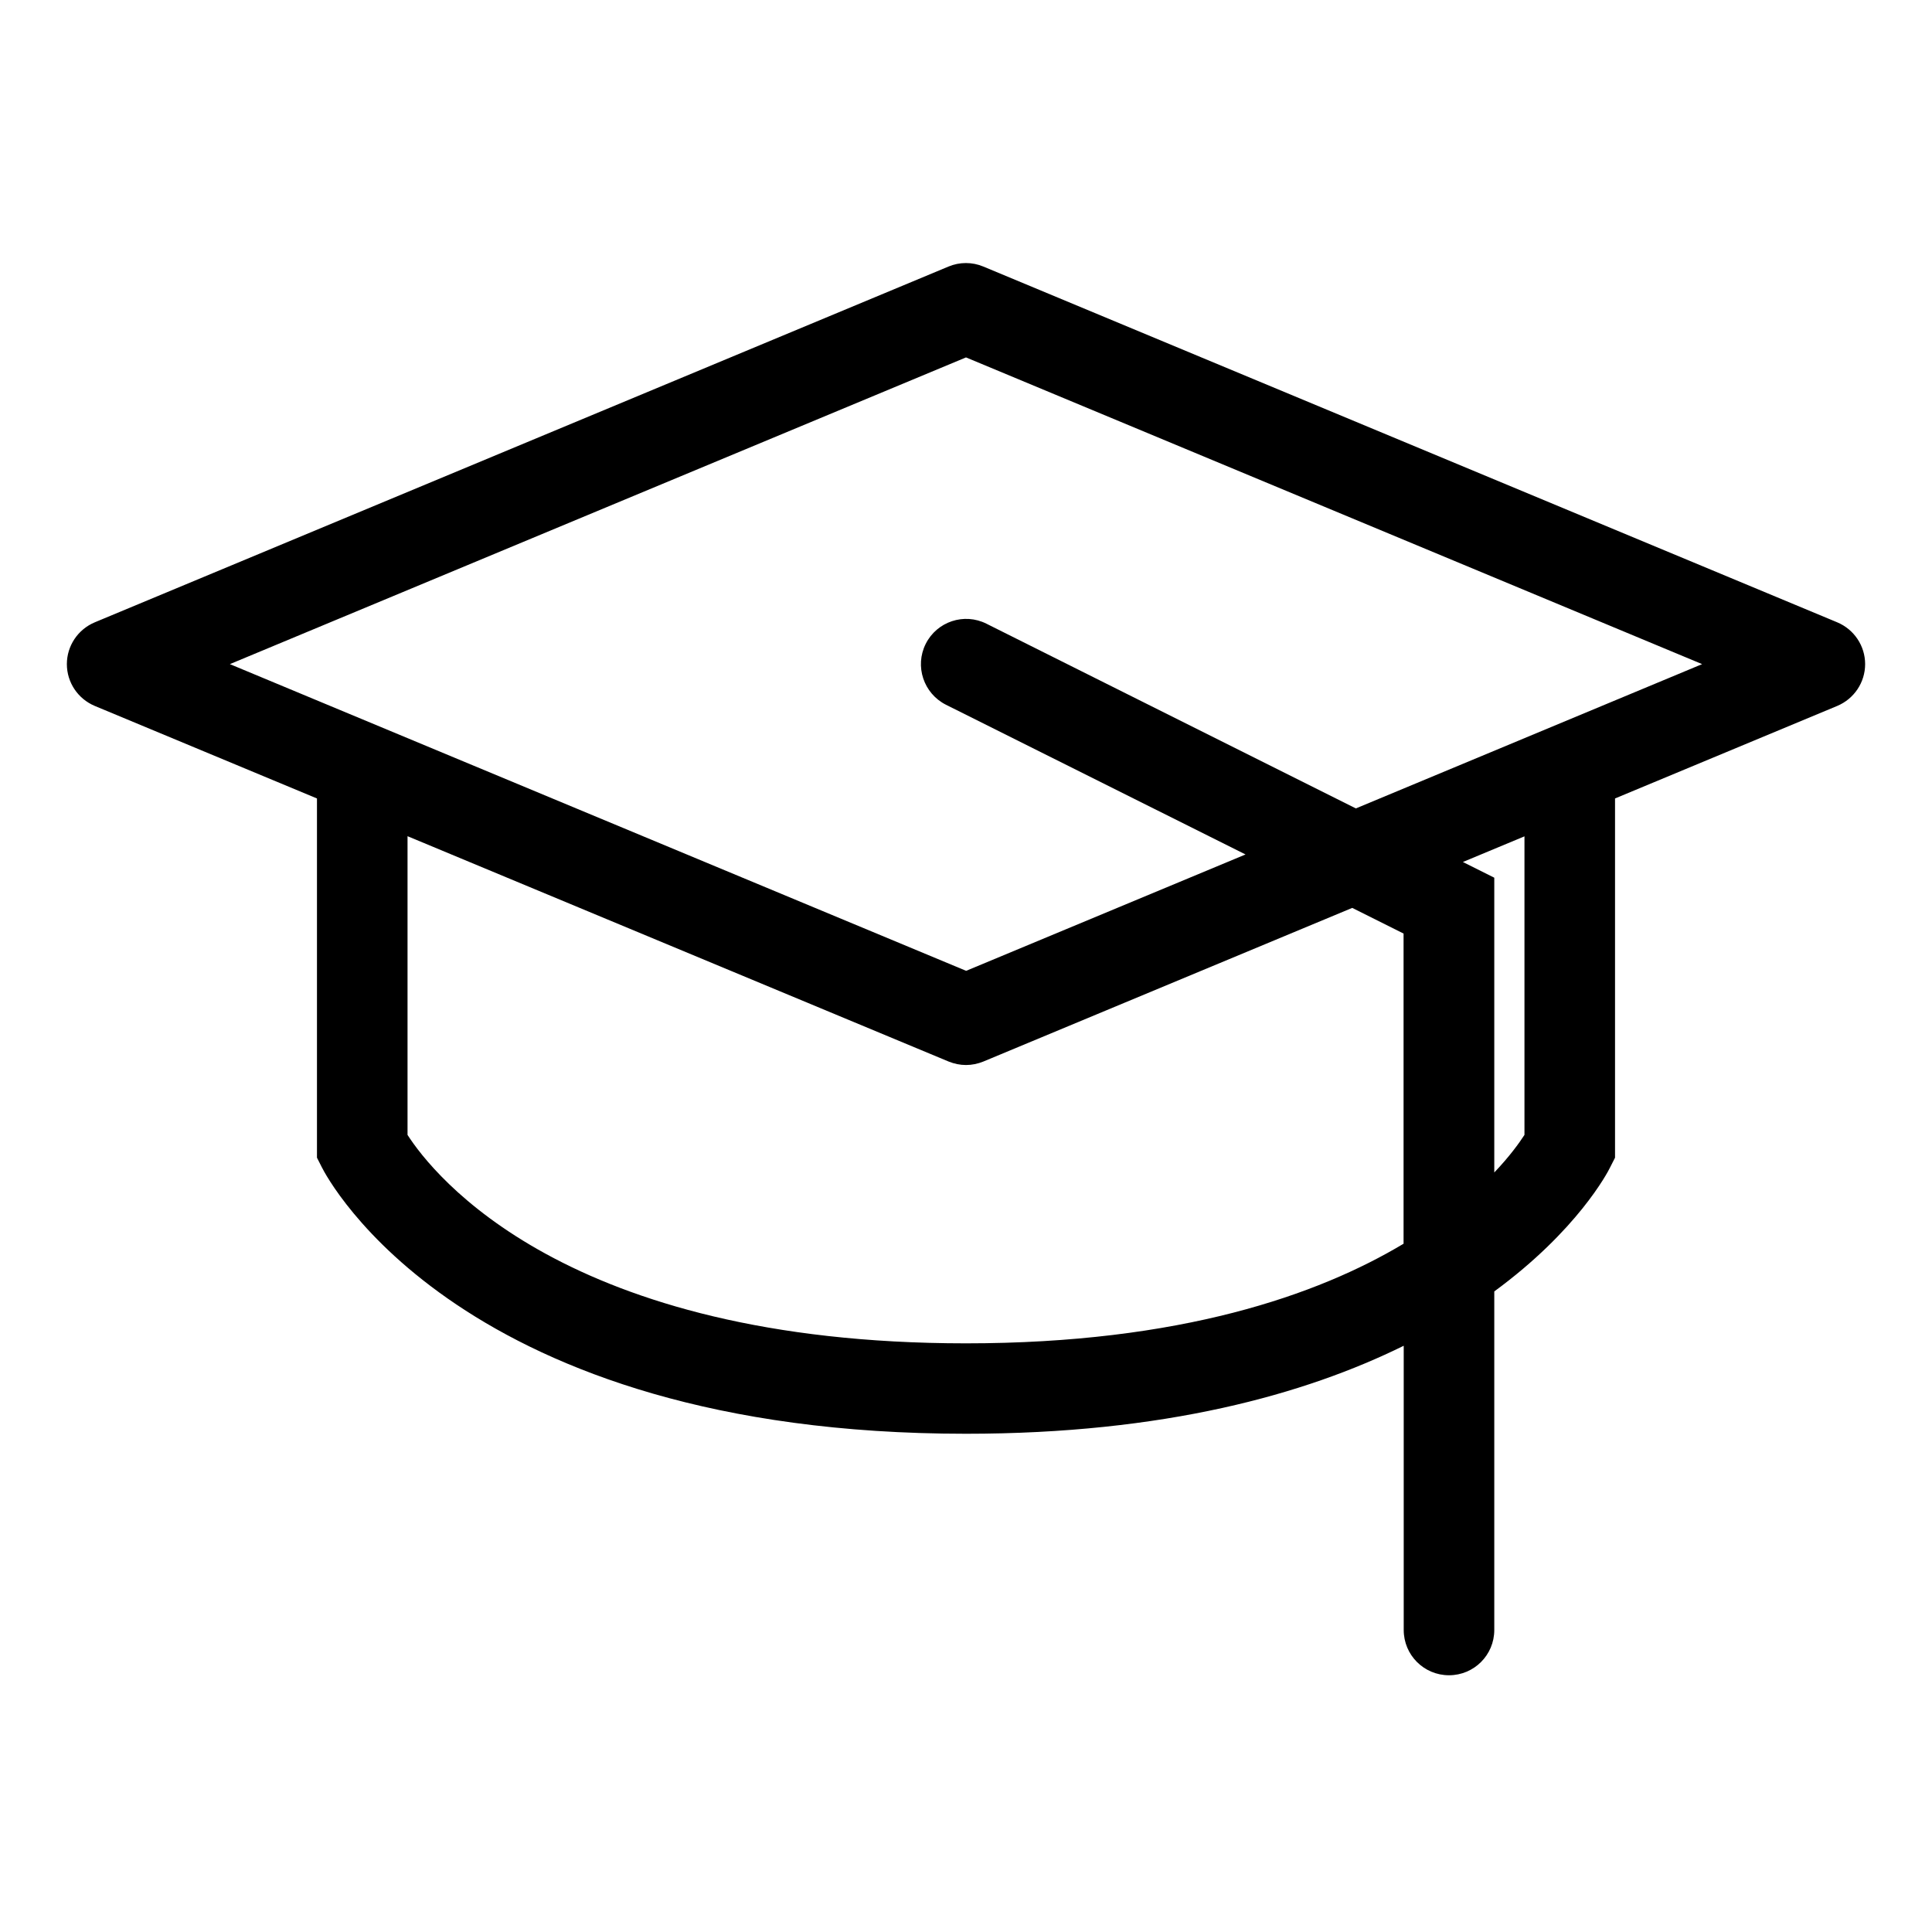
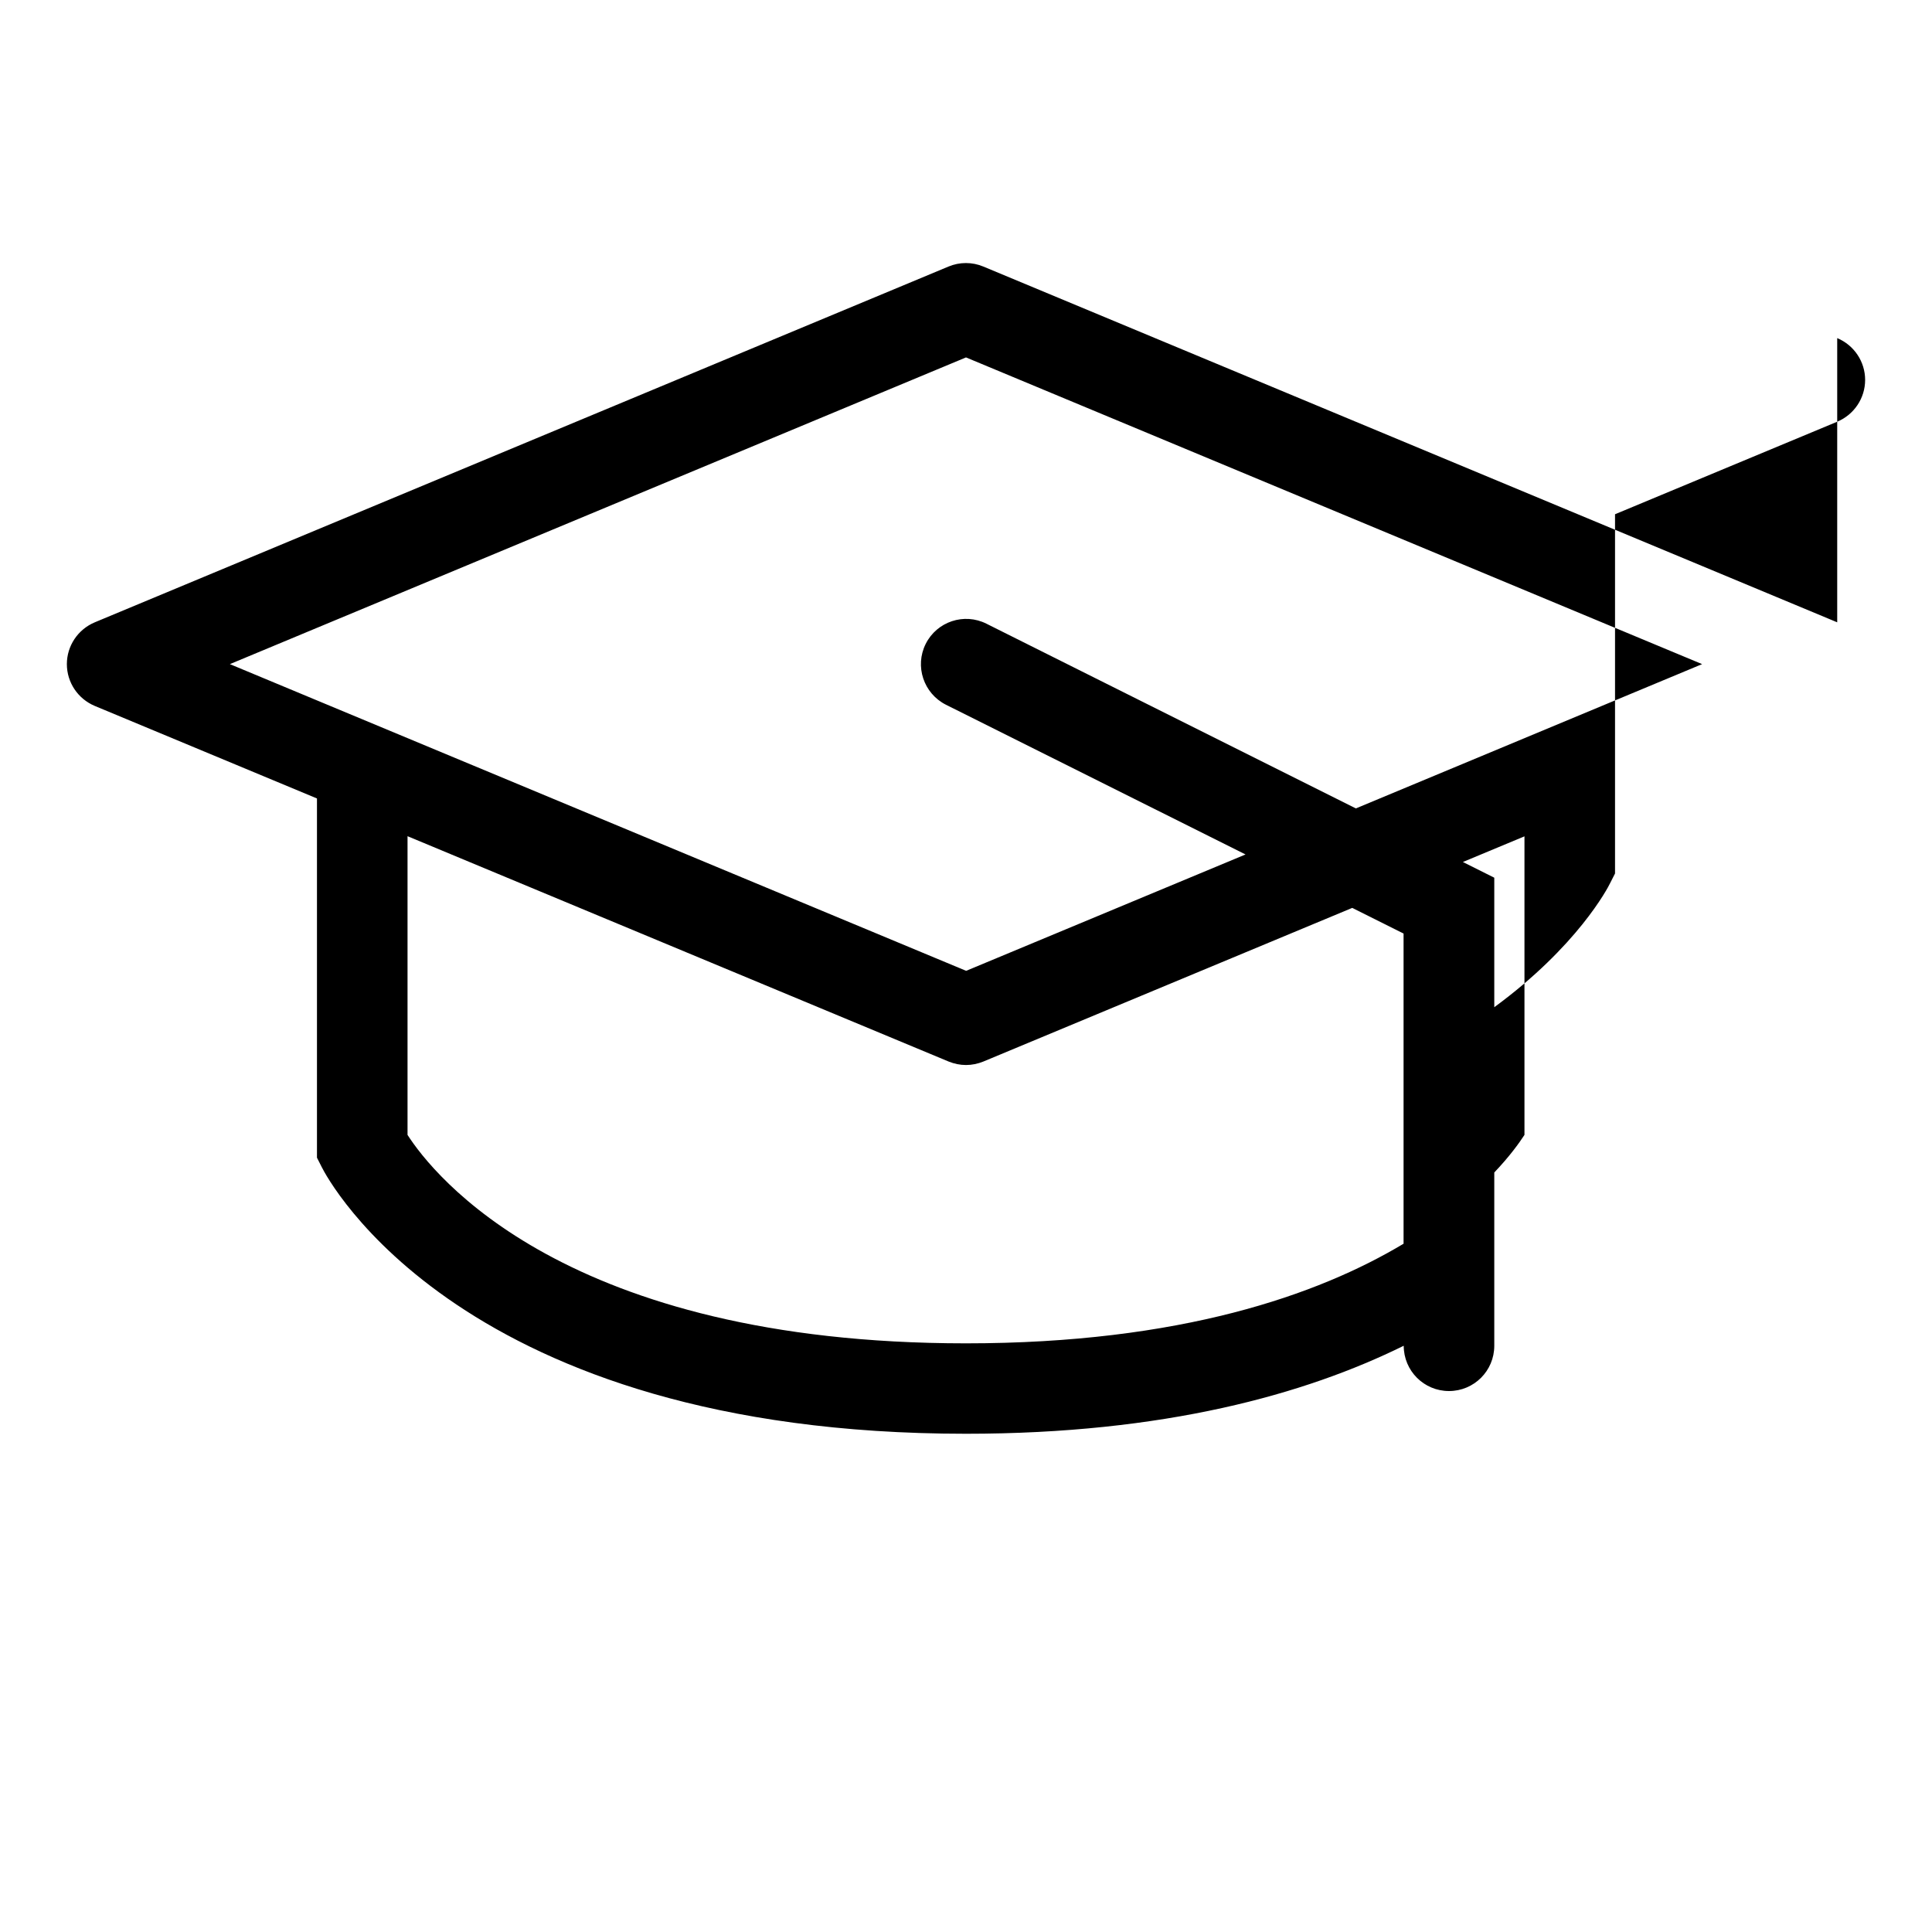
<svg xmlns="http://www.w3.org/2000/svg" id="Vector" viewBox="0 0 128 128">
-   <path d="M121.72,41.23l-56.57-23.57c-.74-.31-1.57-.31-2.31,0L6.28,41.23c-1.12.47-1.85,1.56-1.85,2.77s.73,2.3,1.85,2.77l14.72,6.13v23.8l.32.63c.36.72,9.21,17.66,42.68,17.66,13.14,0,22.47-2.61,29-5.83v18.83c0,1.66,1.34,3,3,3s3-1.34,3-3v-22.43c5.5-4.03,7.52-7.89,7.68-8.23l.32-.63v-23.8l14.72-6.13c1.12-.47,1.85-1.56,1.85-2.77s-.73-2.3-1.85-2.77ZM64,89c-26.54,0-35.31-11.18-37-13.81v-19.79l35.85,14.93c.37.15.76.23,1.15.23s.78-.08,1.15-.23l24.44-10.18,3.4,1.7v20.55c-5.66,3.39-14.78,6.6-29,6.6ZM101,75.19c-.35.54-.99,1.43-2,2.49v-19.53l-2.08-1.04,4.08-1.7v19.78ZM89.83,53.56l-24.48-12.24c-1.48-.74-3.28-.14-4.02,1.34-.74,1.48-.14,3.28,1.34,4.03l19.85,9.92-18.51,7.71L15.23,44l48.77-20.32,48.77,20.32-22.94,9.56Z" />
+   <path d="M121.72,41.23l-56.57-23.57c-.74-.31-1.57-.31-2.31,0L6.28,41.23c-1.12.47-1.85,1.56-1.85,2.77s.73,2.3,1.85,2.77l14.72,6.13v23.8l.32.63c.36.72,9.21,17.66,42.68,17.66,13.14,0,22.47-2.61,29-5.83c0,1.66,1.34,3,3,3s3-1.34,3-3v-22.43c5.5-4.03,7.52-7.89,7.68-8.23l.32-.63v-23.8l14.72-6.13c1.12-.47,1.85-1.56,1.85-2.77s-.73-2.3-1.85-2.77ZM64,89c-26.54,0-35.31-11.18-37-13.81v-19.79l35.85,14.93c.37.15.76.23,1.15.23s.78-.08,1.15-.23l24.44-10.18,3.4,1.7v20.55c-5.66,3.39-14.78,6.6-29,6.6ZM101,75.19c-.35.54-.99,1.43-2,2.49v-19.53l-2.08-1.04,4.08-1.7v19.78ZM89.83,53.56l-24.48-12.24c-1.48-.74-3.28-.14-4.02,1.34-.74,1.48-.14,3.28,1.34,4.03l19.85,9.92-18.51,7.71L15.23,44l48.77-20.32,48.77,20.32-22.94,9.56Z" />
</svg>